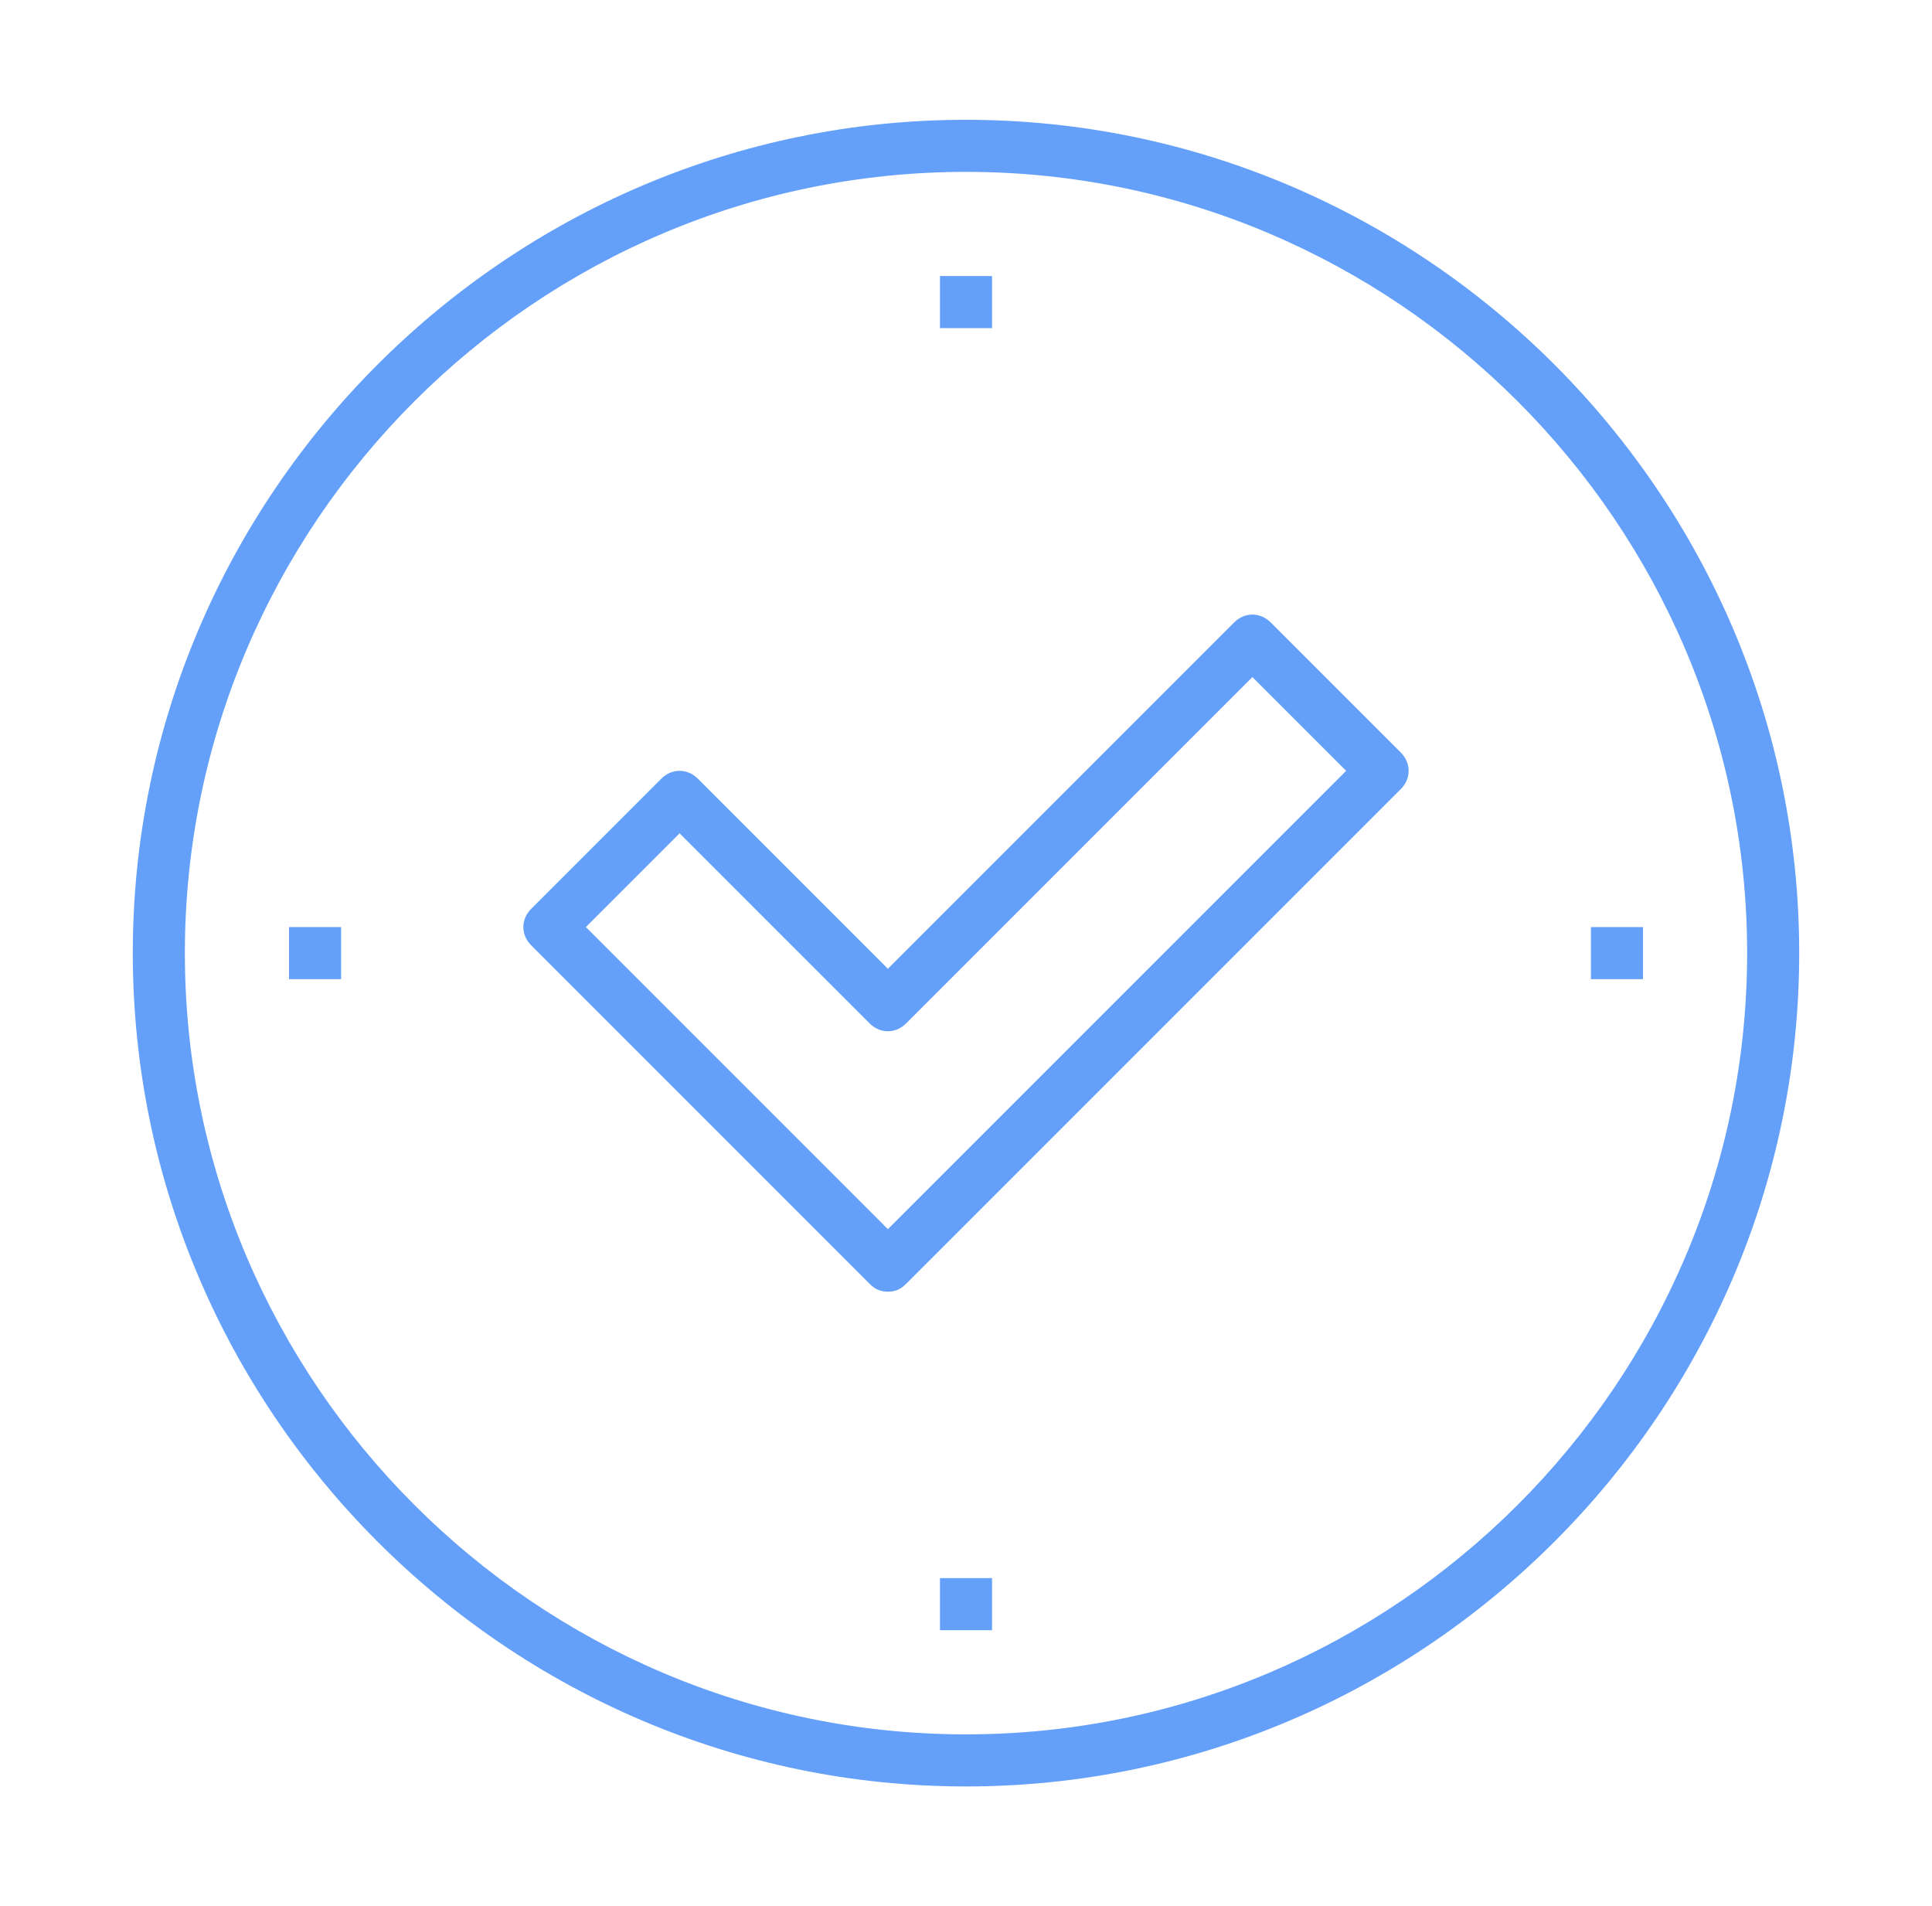
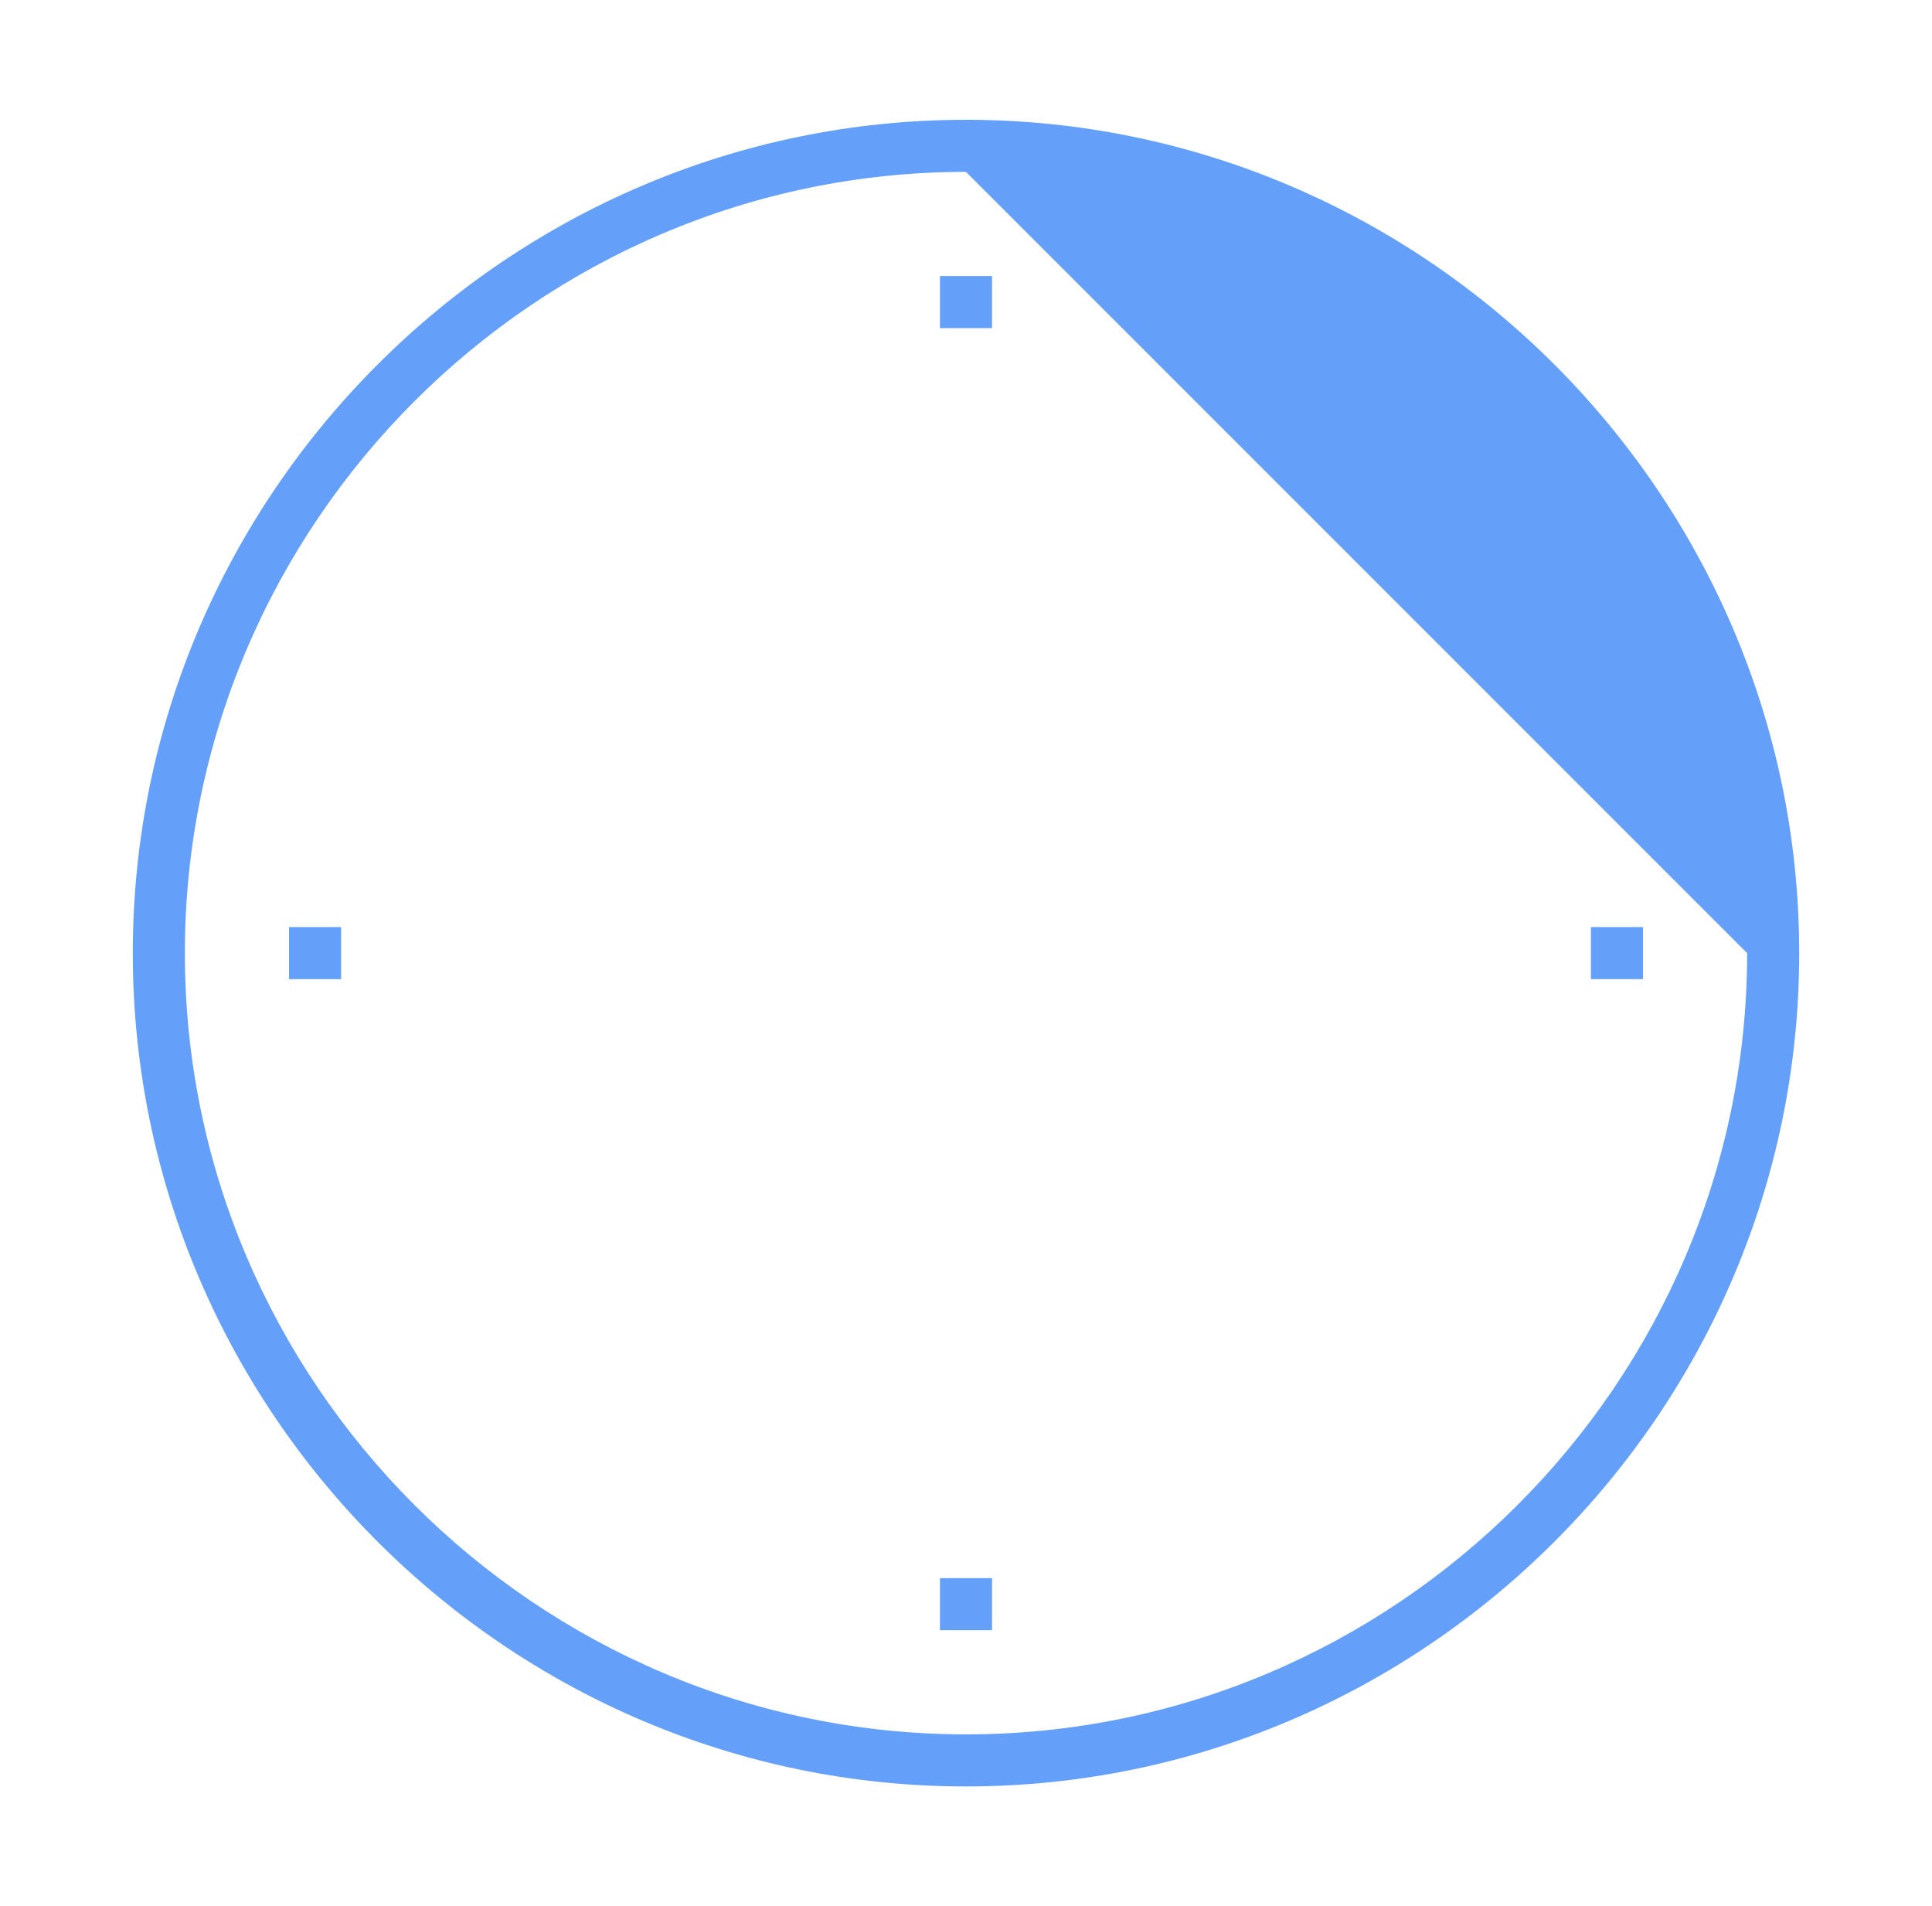
<svg xmlns="http://www.w3.org/2000/svg" version="1.1" id="Layer_1" x="0px" y="0px" viewBox="0 0 74.2 73.2" style="enable-background:new 0 0 74.2 73.2;" xml:space="preserve">
  <style type="text/css">
	.st0{fill:#64A0FA;}
</style>
  <g>
    <g>
-       <path class="st0" d="M34.1,49.6c-0.3,0-0.5-0.1-0.7-0.3l-13-13c-0.4-0.4-0.4-1,0-1.4l5-5c0.4-0.4,1-0.4,1.4,0l7.3,7.3l13.3-13.3    c0.4-0.4,1-0.4,1.4,0l5,5c0.4,0.4,0.4,1,0,1.4l-19,19C34.6,49.5,34.4,49.6,34.1,49.6z M22.5,35.6l11.6,11.6l17.6-17.6L48.1,26    L34.8,39.3c-0.4,0.4-1,0.4-1.4,0L26.1,32L22.5,35.6z" />
-     </g>
+       </g>
    <g>
      <rect x="36.1" y="60.6" class="st0" width="2" height="2" />
    </g>
    <g>
      <rect x="36.1" y="10.6" class="st0" width="2" height="2" />
    </g>
    <g>
      <rect x="11.1" y="35.6" class="st0" width="2" height="2" />
    </g>
    <g>
      <rect x="61.1" y="35.6" class="st0" width="2" height="2" />
    </g>
    <g>
-       <path class="st0" d="M37.1,68.6c-17.6,0-32-14.4-32-32s14.4-32,32-32s32,14.4,32,32S54.7,68.6,37.1,68.6z M37.1,6.6    c-16.5,0-30,13.5-30,30s13.5,30,30,30s30-13.5,30-30S53.6,6.6,37.1,6.6z" />
+       <path class="st0" d="M37.1,68.6c-17.6,0-32-14.4-32-32s14.4-32,32-32s32,14.4,32,32S54.7,68.6,37.1,68.6z M37.1,6.6    c-16.5,0-30,13.5-30,30s13.5,30,30,30s30-13.5,30-30z" />
    </g>
  </g>
</svg>